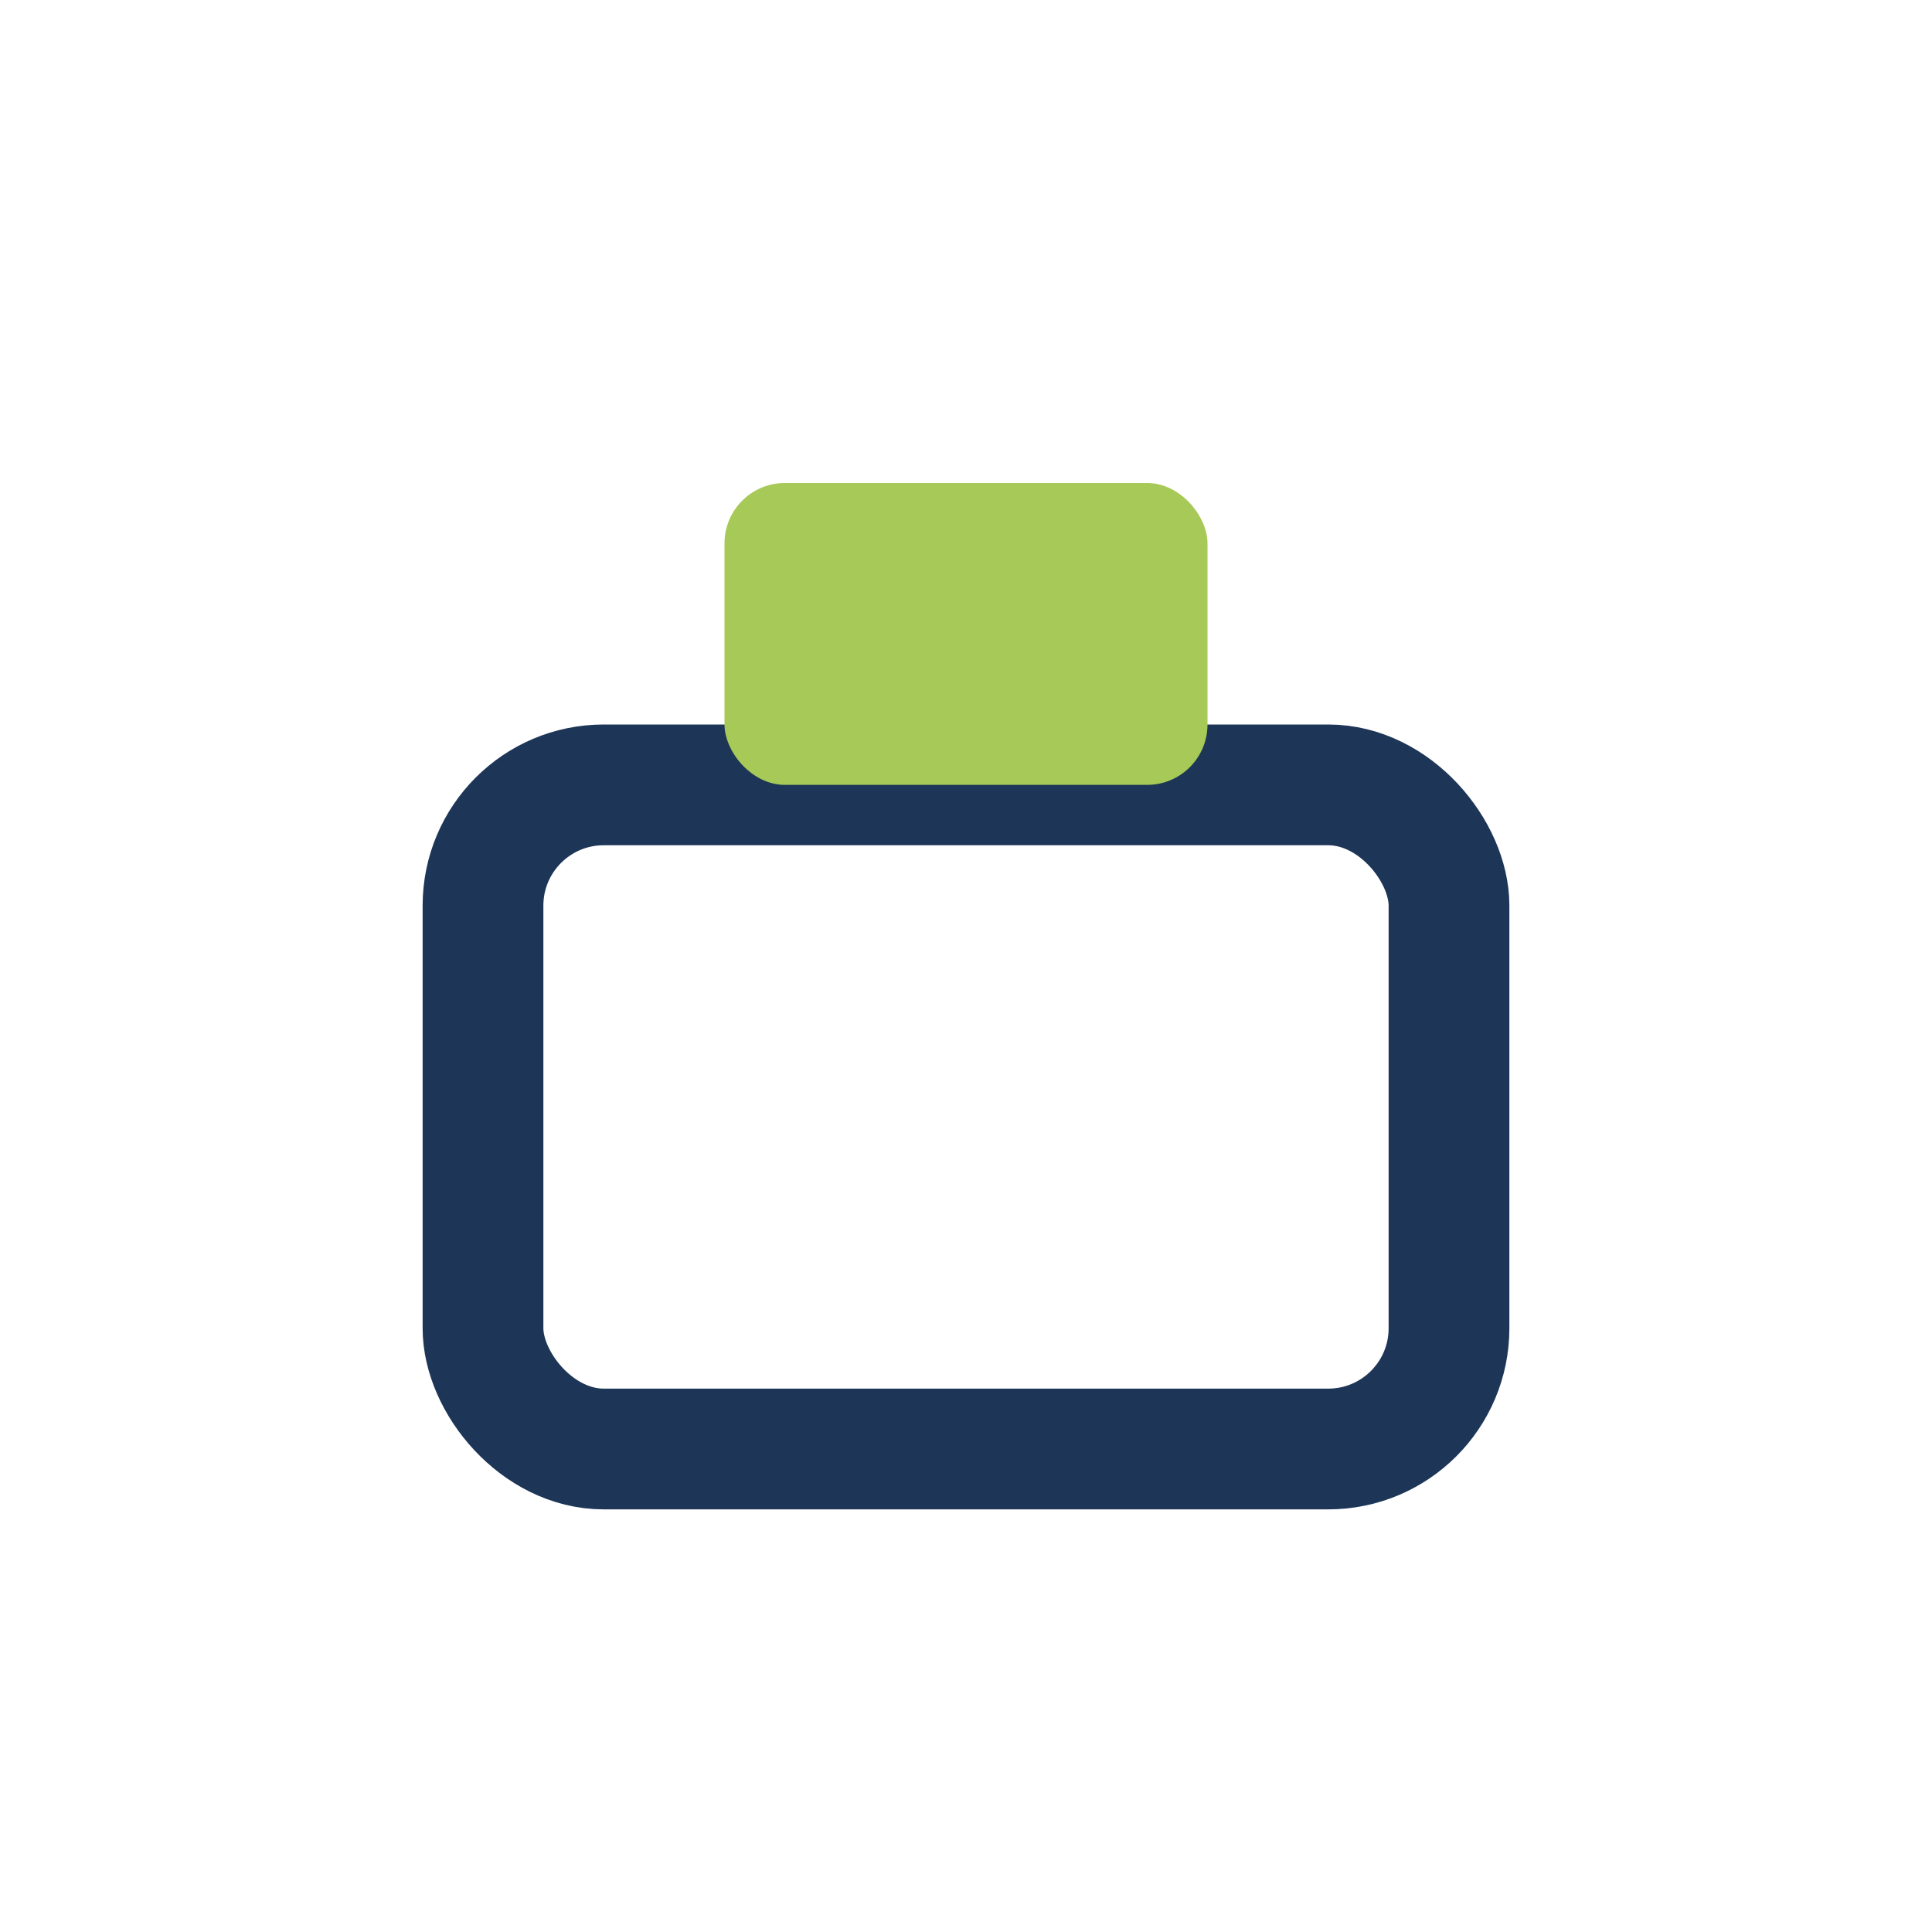
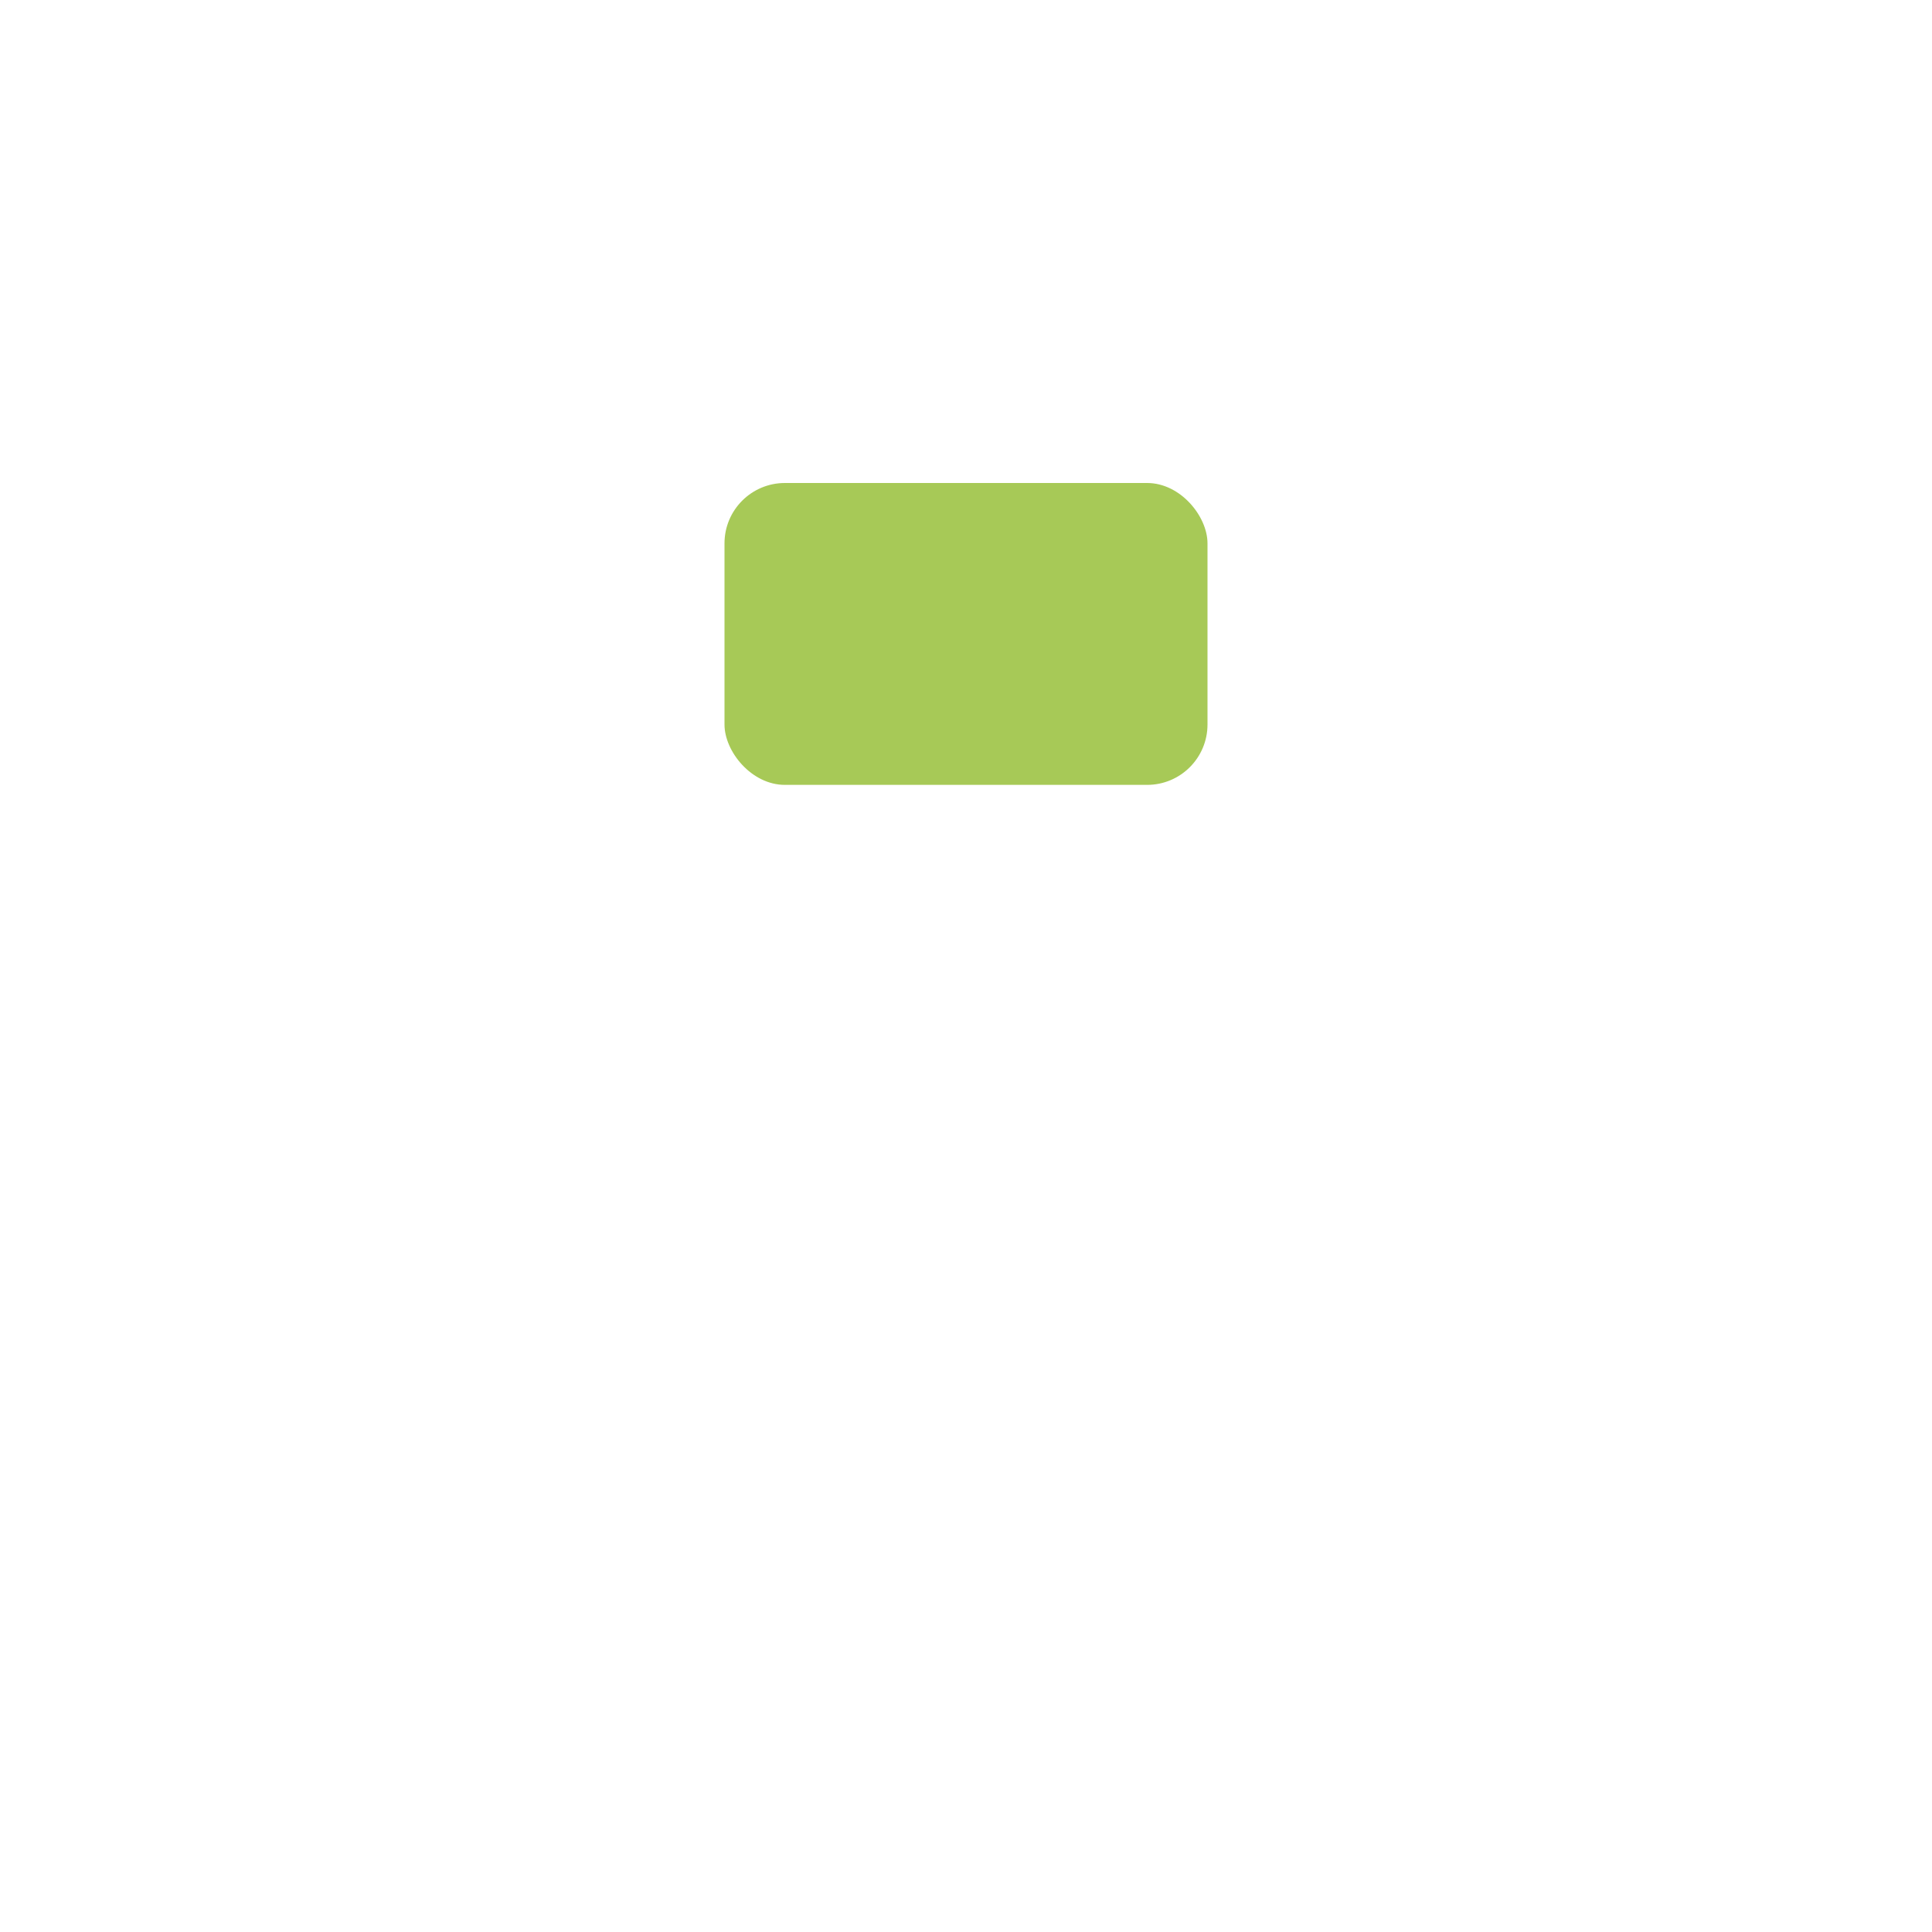
<svg xmlns="http://www.w3.org/2000/svg" width="32" height="32" viewBox="0 0 32 32">
-   <rect x="8" y="13" width="16" height="11" rx="2" fill="none" stroke="#1D3557" stroke-width="2" />
  <rect x="12" y="8" width="8" height="5" rx="1" fill="#A7C957" />
</svg>